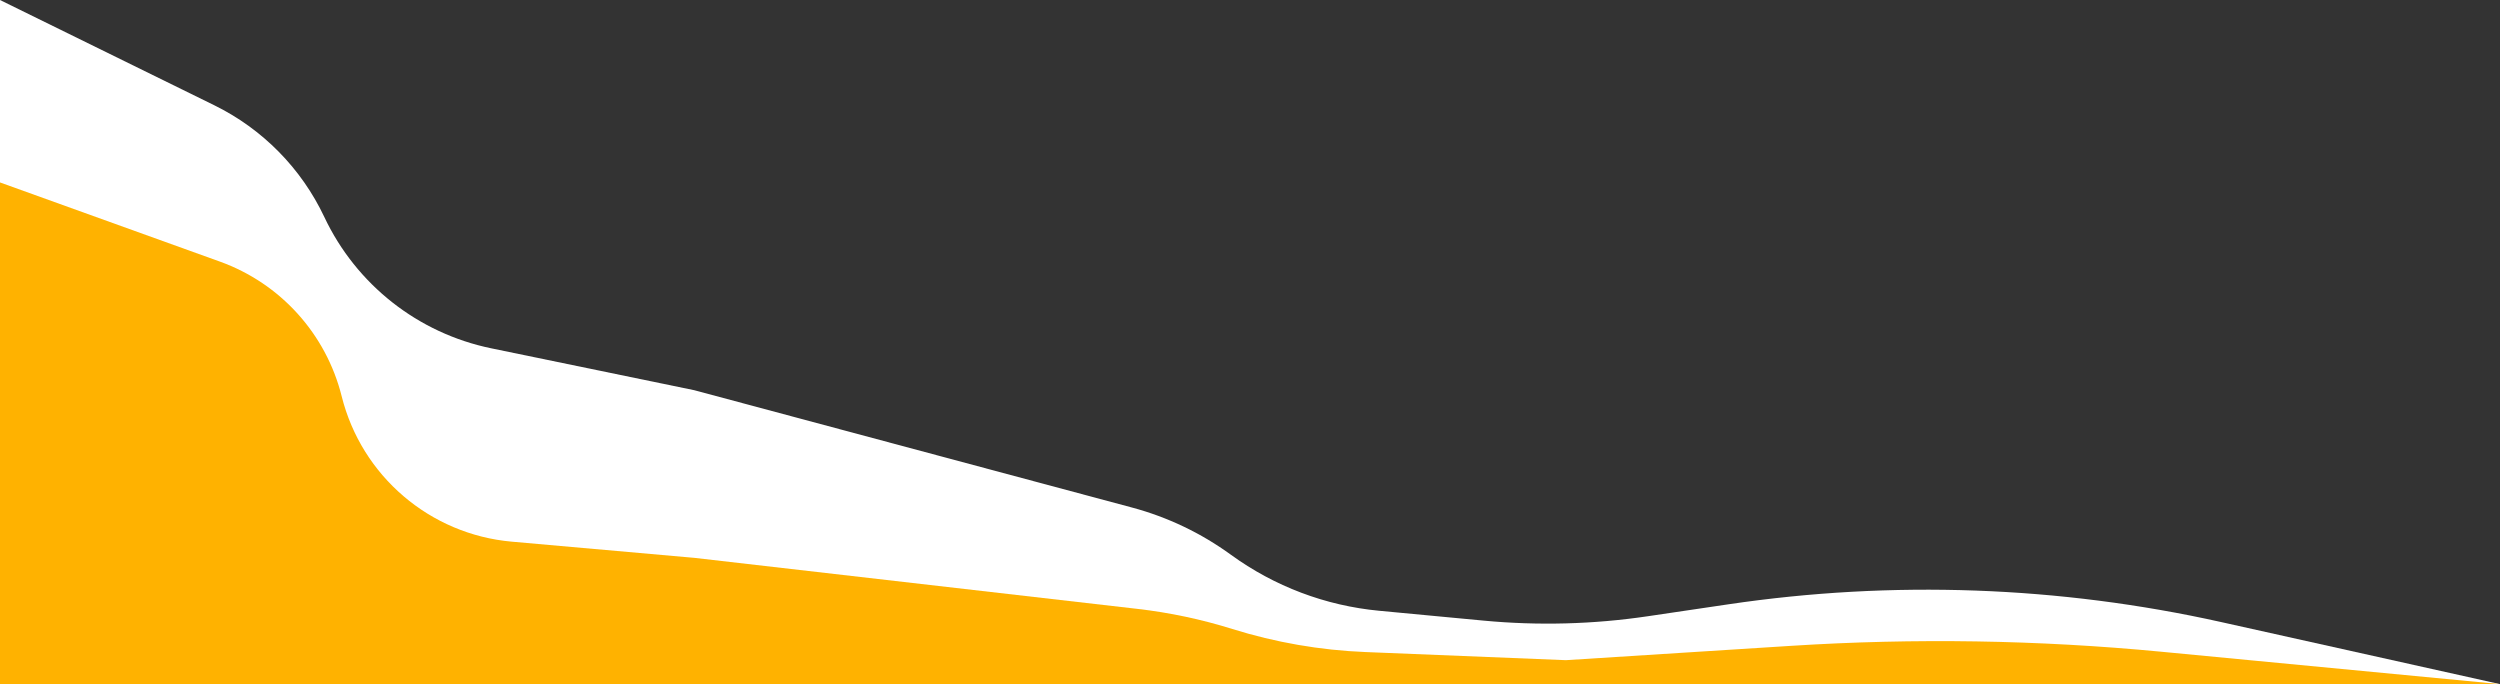
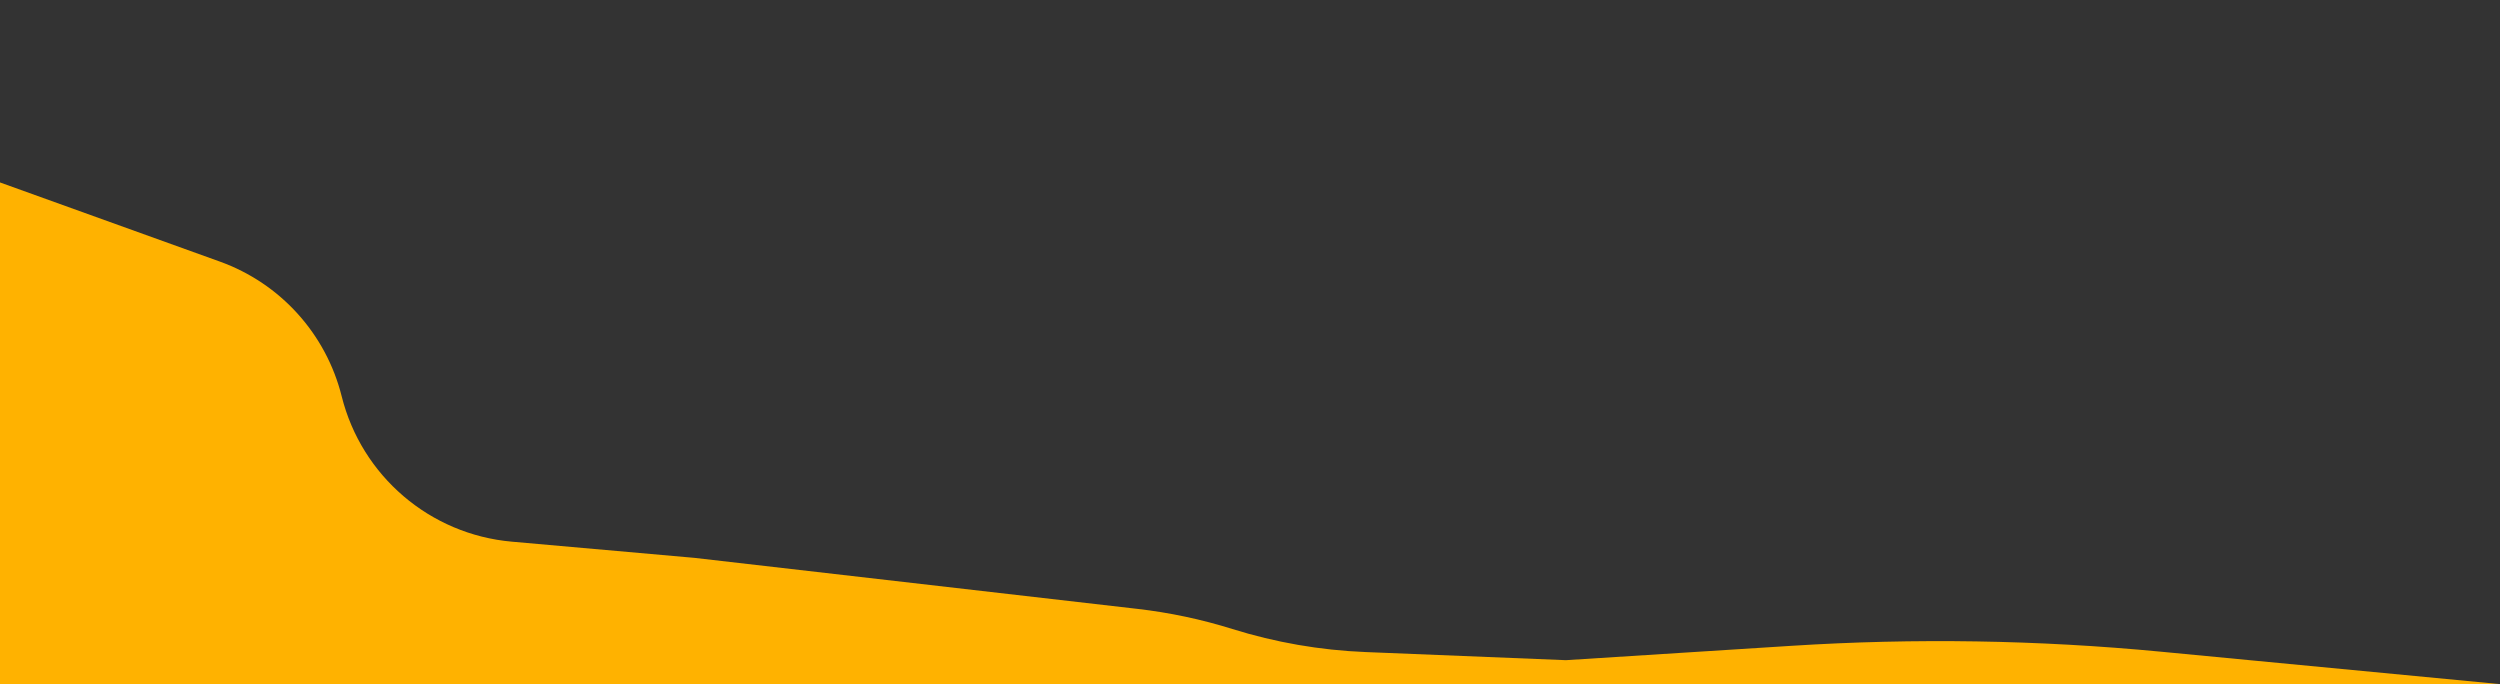
<svg xmlns="http://www.w3.org/2000/svg" width="1480" height="405" viewBox="0 0 1480 405" fill="none">
  <rect x="0" y="0" width="1480" height="405" fill="#333333" stroke="none" />
-   <path d="M126.835 62.305L0 0V405H1480L1314.93 368.258C1219.12 346.934 1120.22 343.375 1023.13 357.759L975.447 364.823C943.267 369.59 910.628 370.456 878.241 367.4L816.439 361.57C784.73 358.578 754.41 347.116 728.652 328.383C711.034 315.57 691.21 306.108 670.169 300.468L411 231L290.781 206.193C247.476 197.257 210.893 168.478 192.011 128.495C178.408 99.687 155.429 76.351 126.835 62.305Z" fill="white" />
  <path d="M411 330.244L302.987 320.669C254.511 316.371 214.084 281.825 202.279 234.613C193.043 197.669 165.999 167.76 130.17 154.861L0 108V199.5V405H1480L1279.22 385.799C1206.52 378.848 1133.39 377.686 1060.51 382.325L927 390.822L808.277 386.01C781.542 384.927 755.064 380.336 729.524 372.356C711.215 366.635 692.409 362.651 673.353 360.457L411 330.244Z" fill="#FFB200" />
</svg>